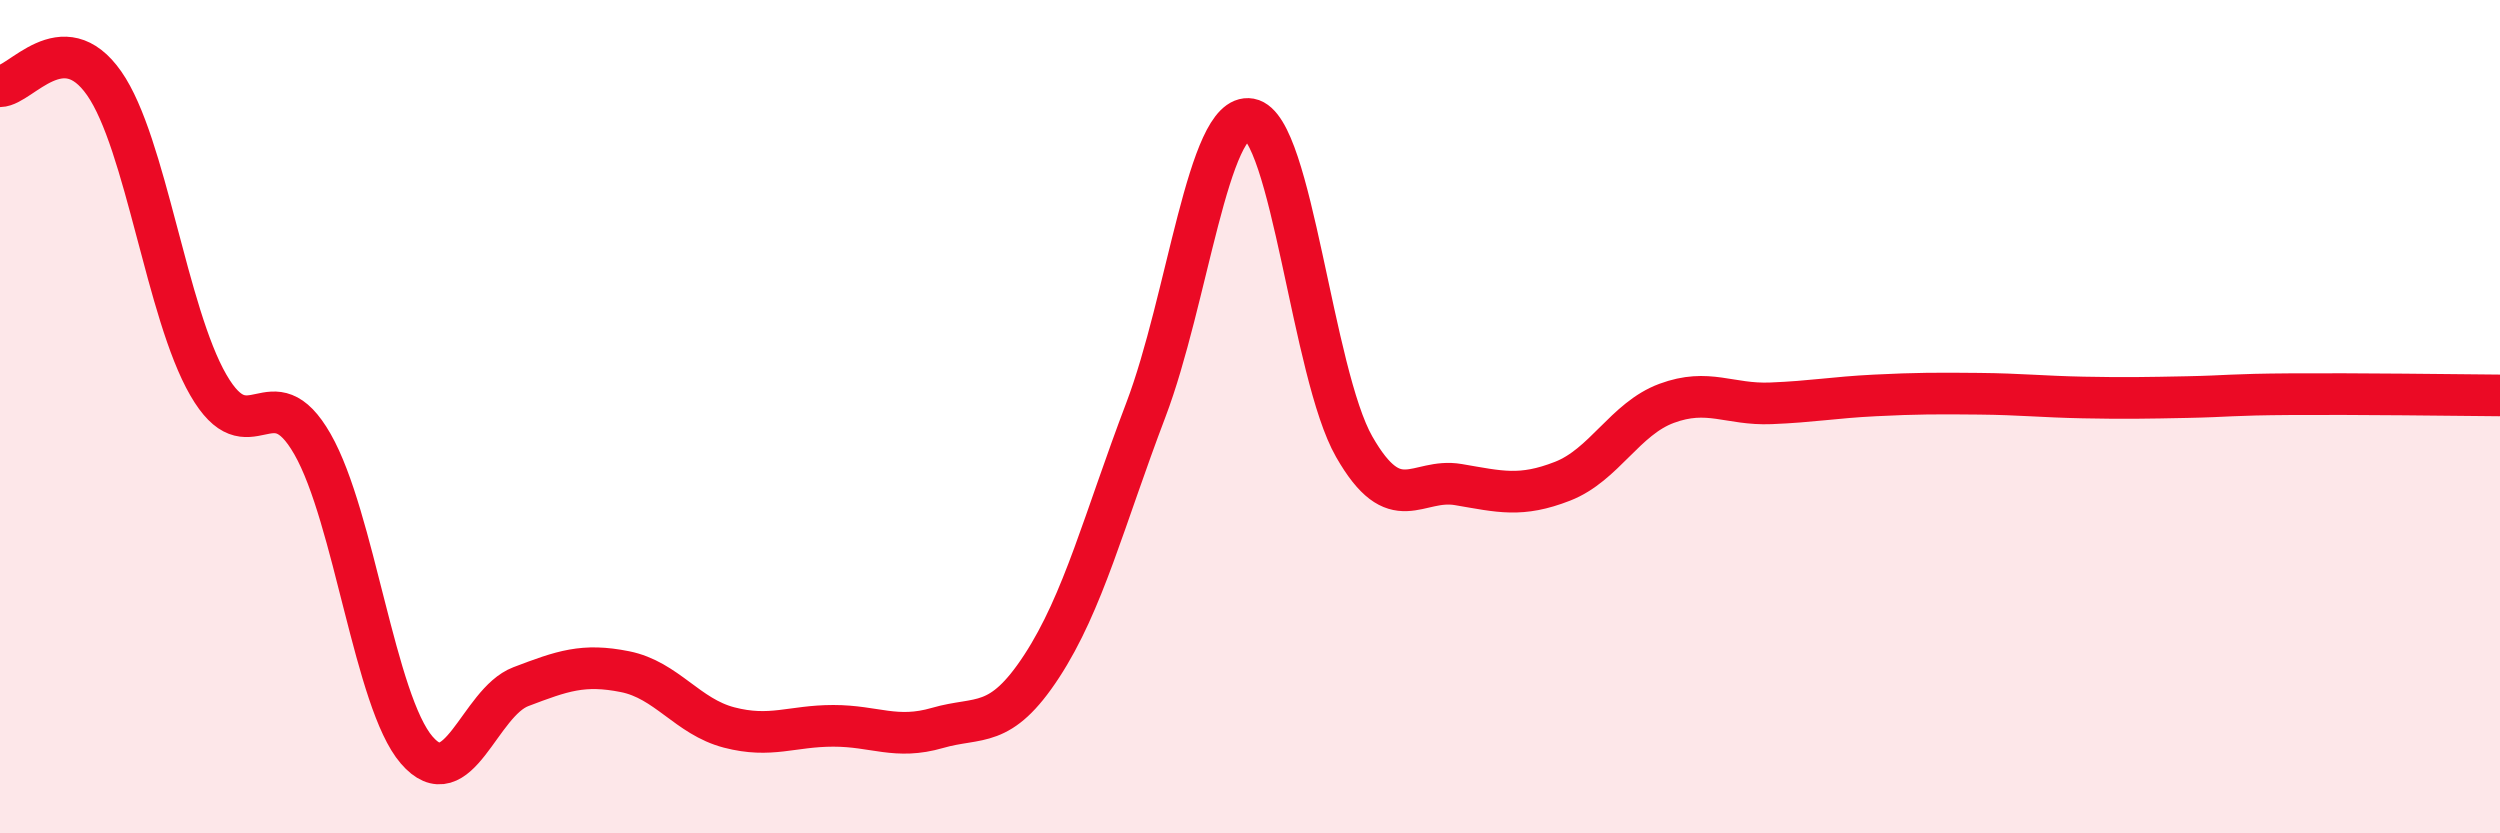
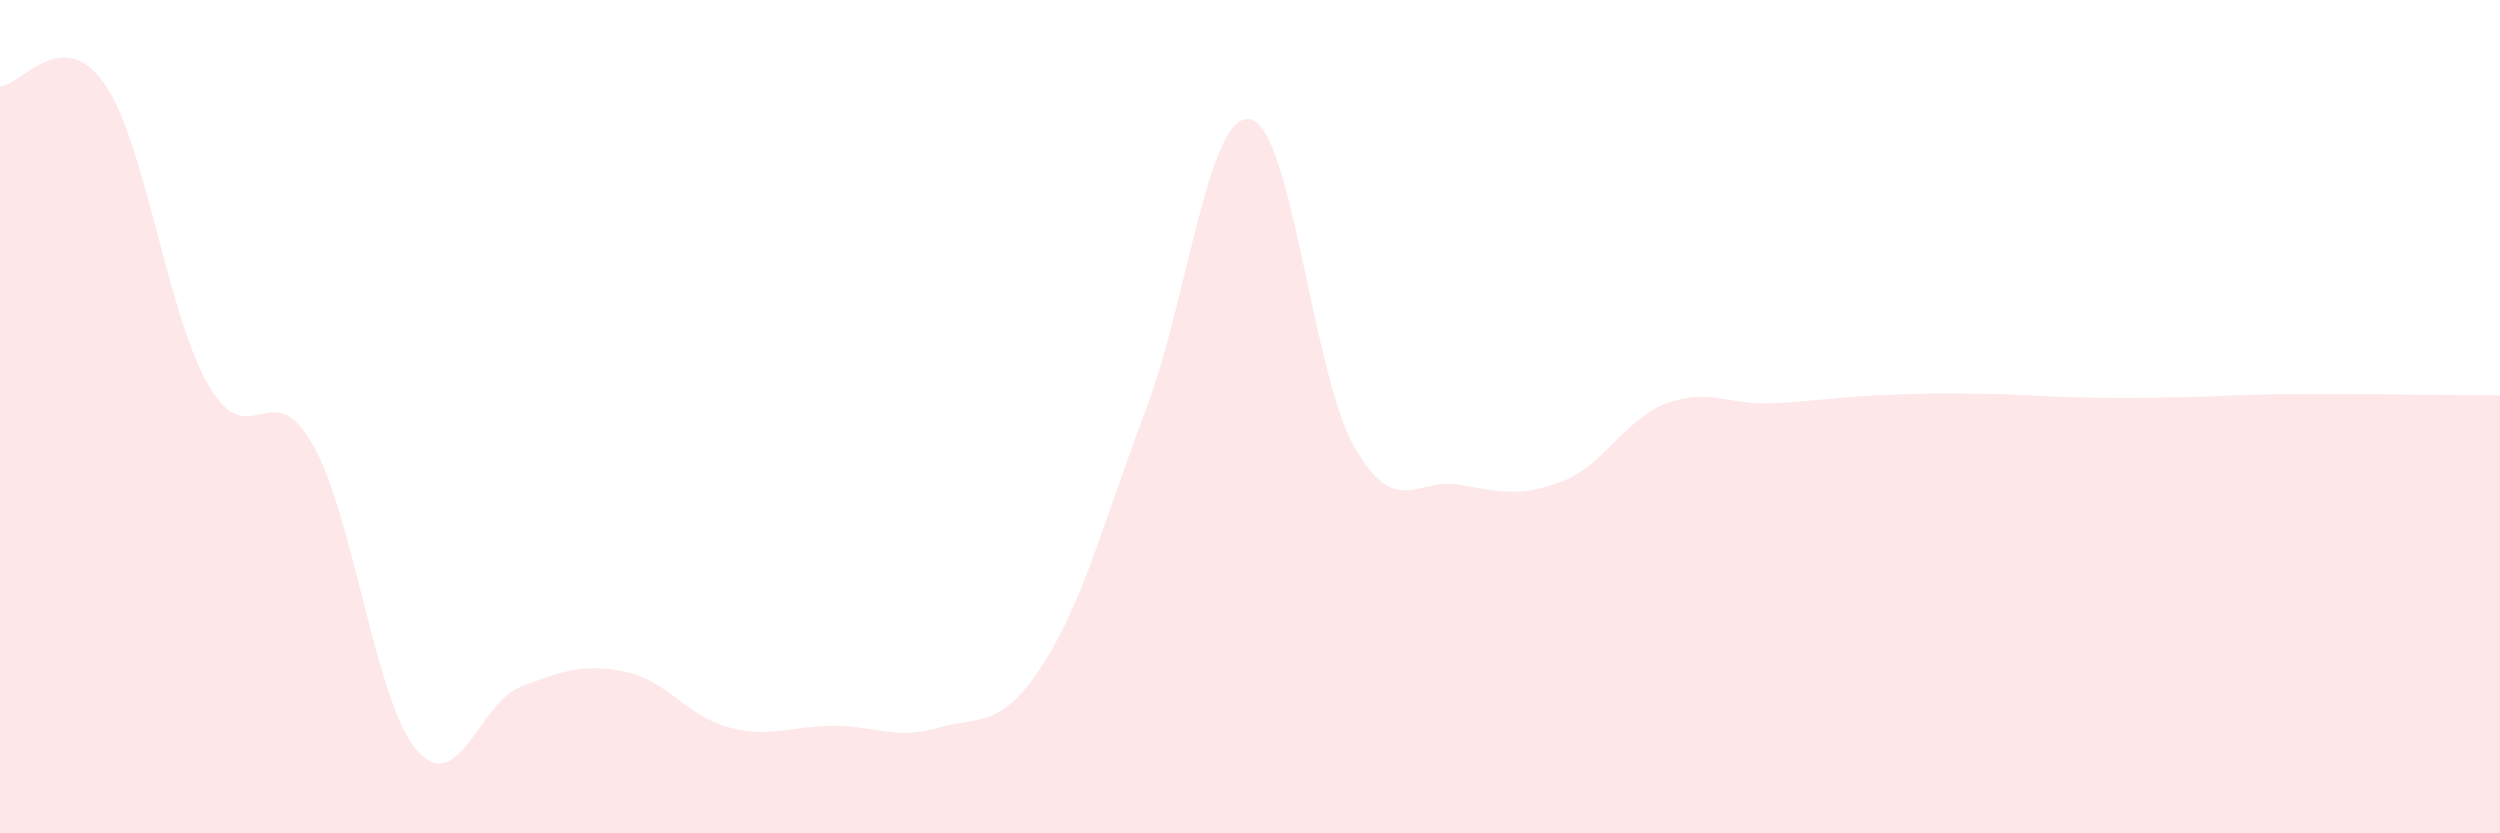
<svg xmlns="http://www.w3.org/2000/svg" width="60" height="20" viewBox="0 0 60 20">
  <path d="M 0,2.07 C 0.5,2.06 1.5,0.57 2.5,2 C 3.5,3.43 4,7.51 5,9.24 C 6,10.97 6.5,8.91 7.5,10.66 C 8.5,12.41 9,16.84 10,18 C 11,19.16 11.5,16.86 12.5,16.48 C 13.5,16.1 14,15.92 15,16.12 C 16,16.32 16.5,17.2 17.5,17.46 C 18.5,17.72 19,17.42 20,17.42 C 21,17.42 21.5,17.76 22.5,17.47 C 23.5,17.18 24,17.52 25,15.99 C 26,14.46 26.5,12.47 27.5,9.84 C 28.5,7.21 29,2.68 30,2.86 C 31,3.04 31.5,8.97 32.5,10.72 C 33.5,12.47 34,11.46 35,11.63 C 36,11.8 36.5,11.94 37.5,11.55 C 38.5,11.16 39,10.05 40,9.68 C 41,9.31 41.5,9.72 42.5,9.68 C 43.5,9.64 44,9.54 45,9.49 C 46,9.44 46.5,9.44 47.5,9.45 C 48.5,9.46 49,9.52 50,9.54 C 51,9.56 51.5,9.55 52.5,9.53 C 53.5,9.51 53.5,9.47 55,9.46 C 56.5,9.45 59,9.48 60,9.49L60 20L0 20Z" fill="#EB0A25" opacity="0.1" stroke-linecap="round" stroke-linejoin="round" />
-   <path d="M 0,2.07 C 0.5,2.06 1.5,0.57 2.5,2 C 3.5,3.43 4,7.51 5,9.24 C 6,10.97 6.5,8.91 7.5,10.66 C 8.5,12.41 9,16.84 10,18 C 11,19.16 11.5,16.86 12.5,16.48 C 13.5,16.1 14,15.92 15,16.12 C 16,16.32 16.5,17.2 17.5,17.46 C 18.5,17.72 19,17.42 20,17.42 C 21,17.42 21.5,17.76 22.5,17.47 C 23.5,17.18 24,17.52 25,15.99 C 26,14.46 26.5,12.47 27.5,9.84 C 28.5,7.21 29,2.68 30,2.86 C 31,3.04 31.5,8.97 32.5,10.72 C 33.5,12.47 34,11.46 35,11.63 C 36,11.8 36.5,11.94 37.5,11.55 C 38.5,11.16 39,10.05 40,9.68 C 41,9.31 41.5,9.72 42.5,9.68 C 43.5,9.64 44,9.54 45,9.49 C 46,9.44 46.5,9.44 47.5,9.45 C 48.5,9.46 49,9.52 50,9.54 C 51,9.56 51.5,9.55 52.5,9.53 C 53.5,9.51 53.5,9.47 55,9.46 C 56.5,9.45 59,9.48 60,9.49" stroke="#EB0A25" stroke-width="1" fill="none" stroke-linecap="round" stroke-linejoin="round" />
</svg>